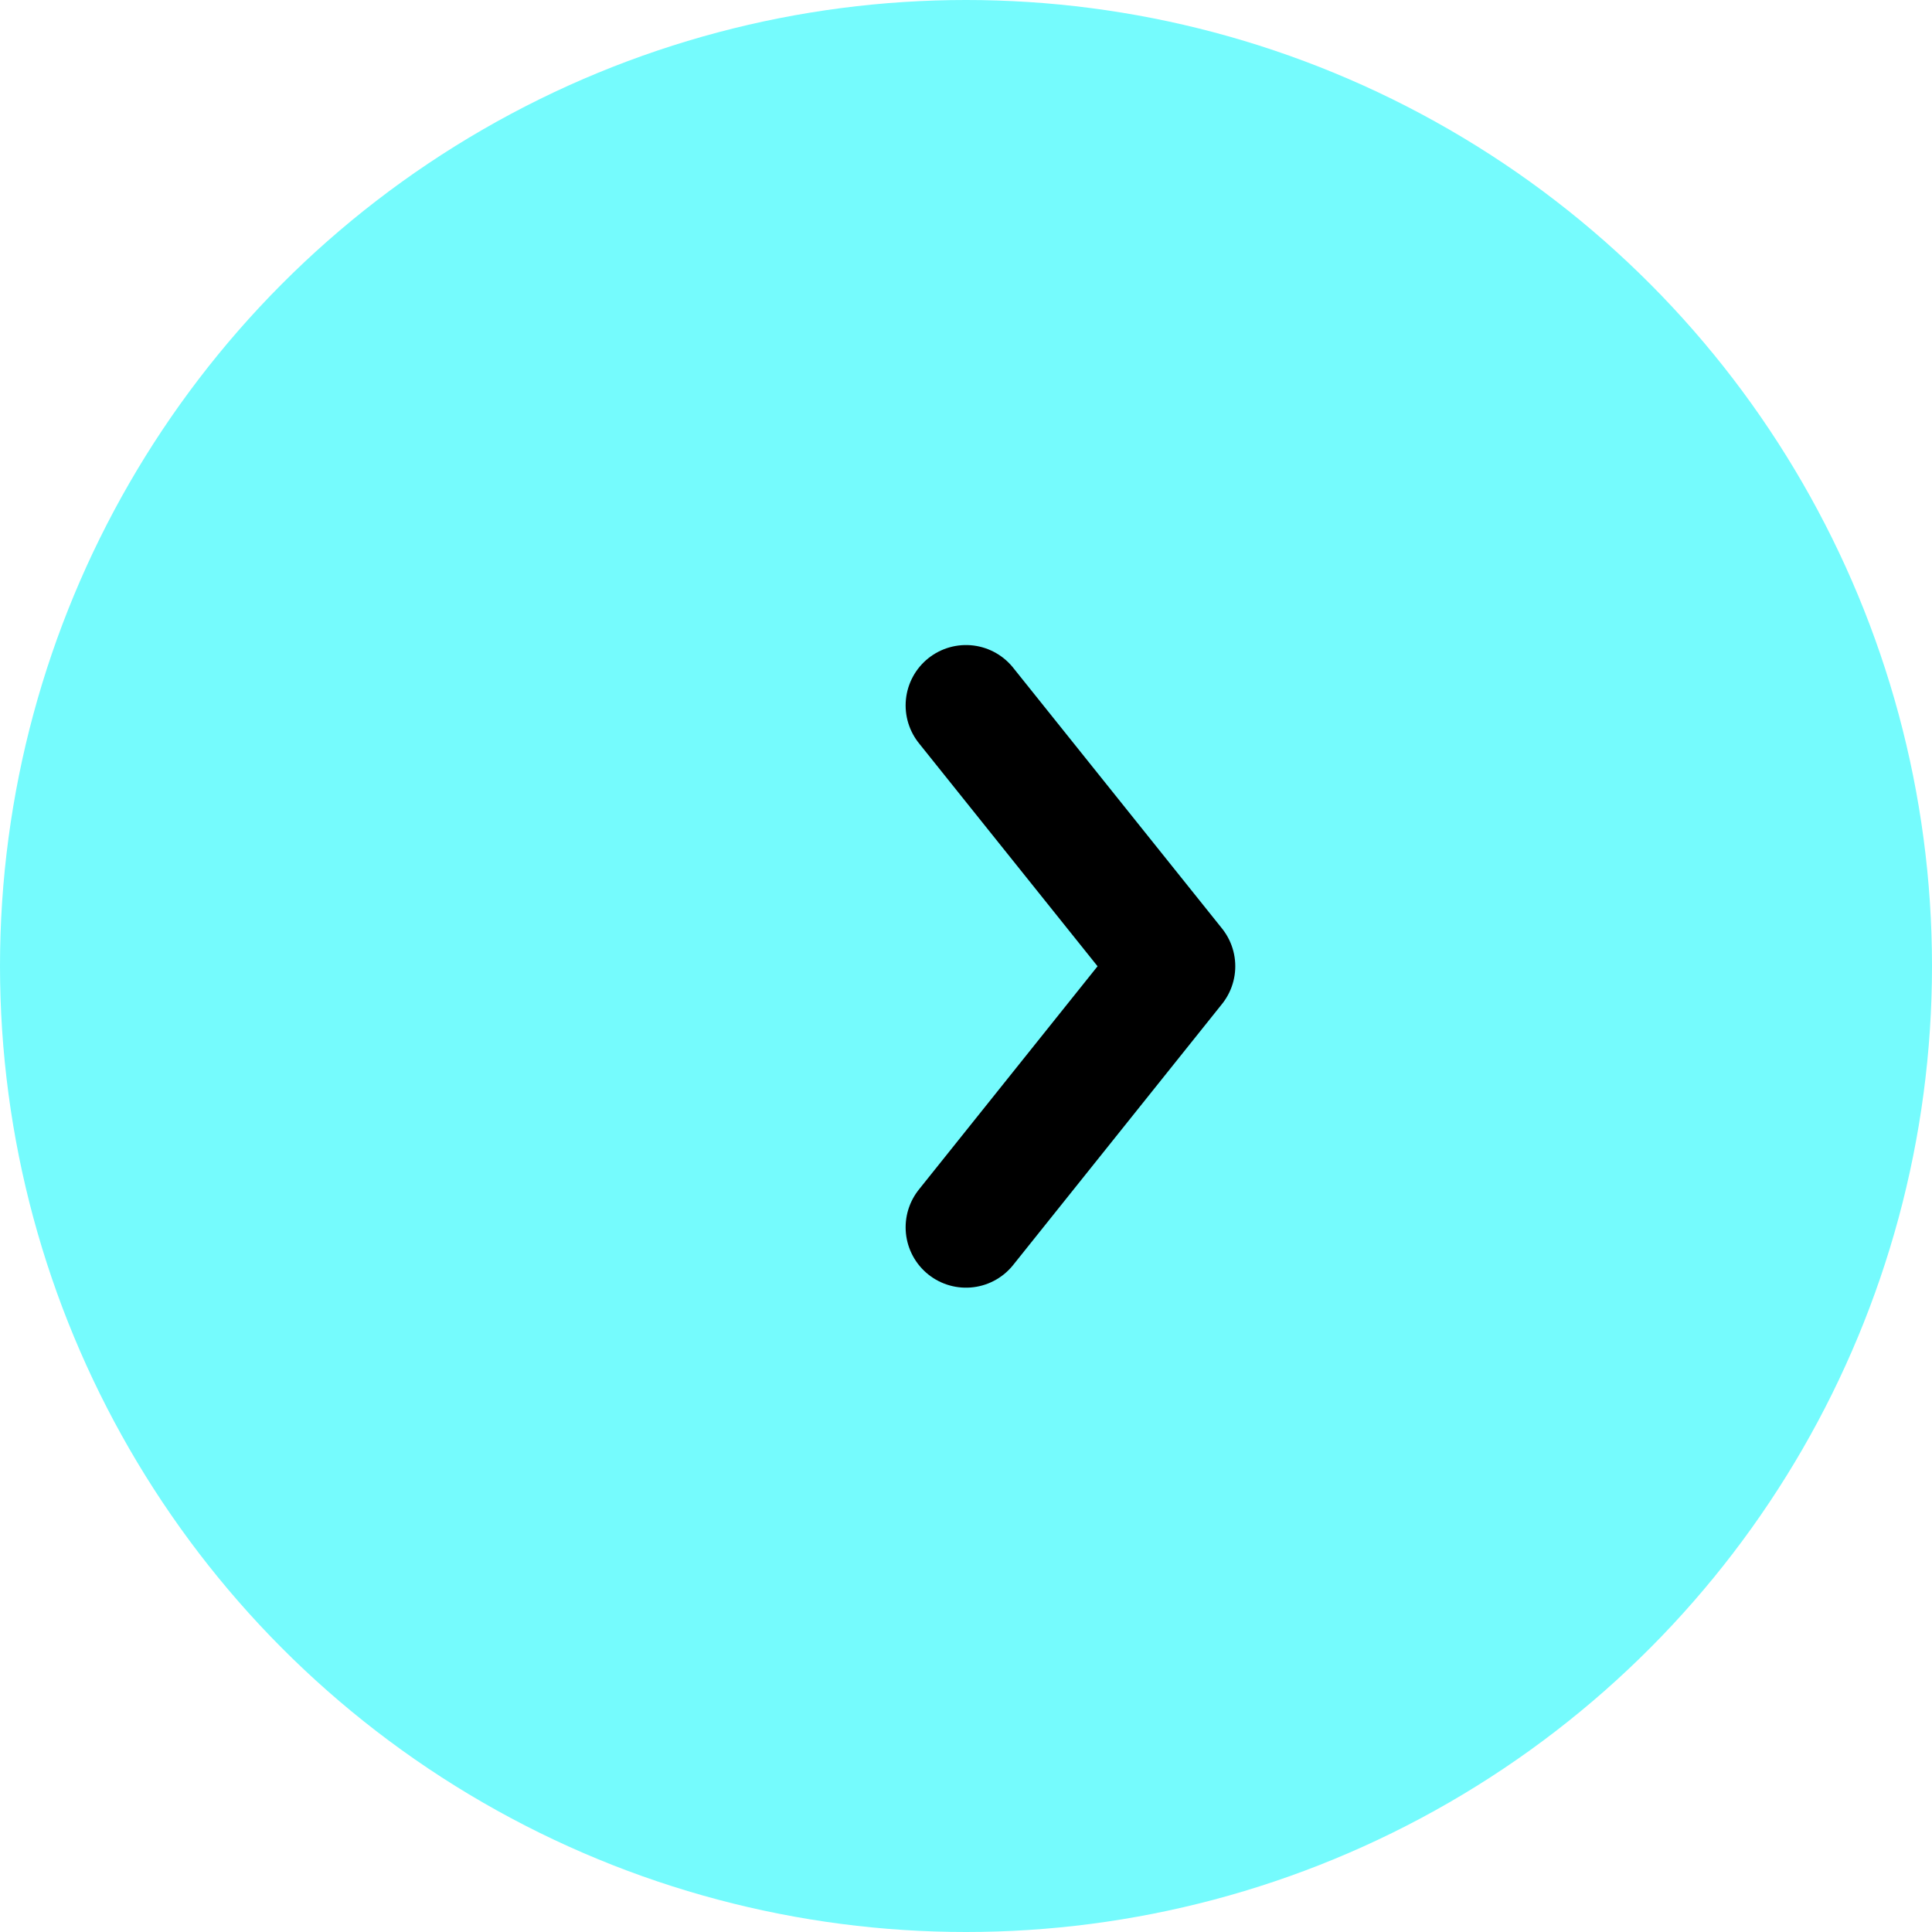
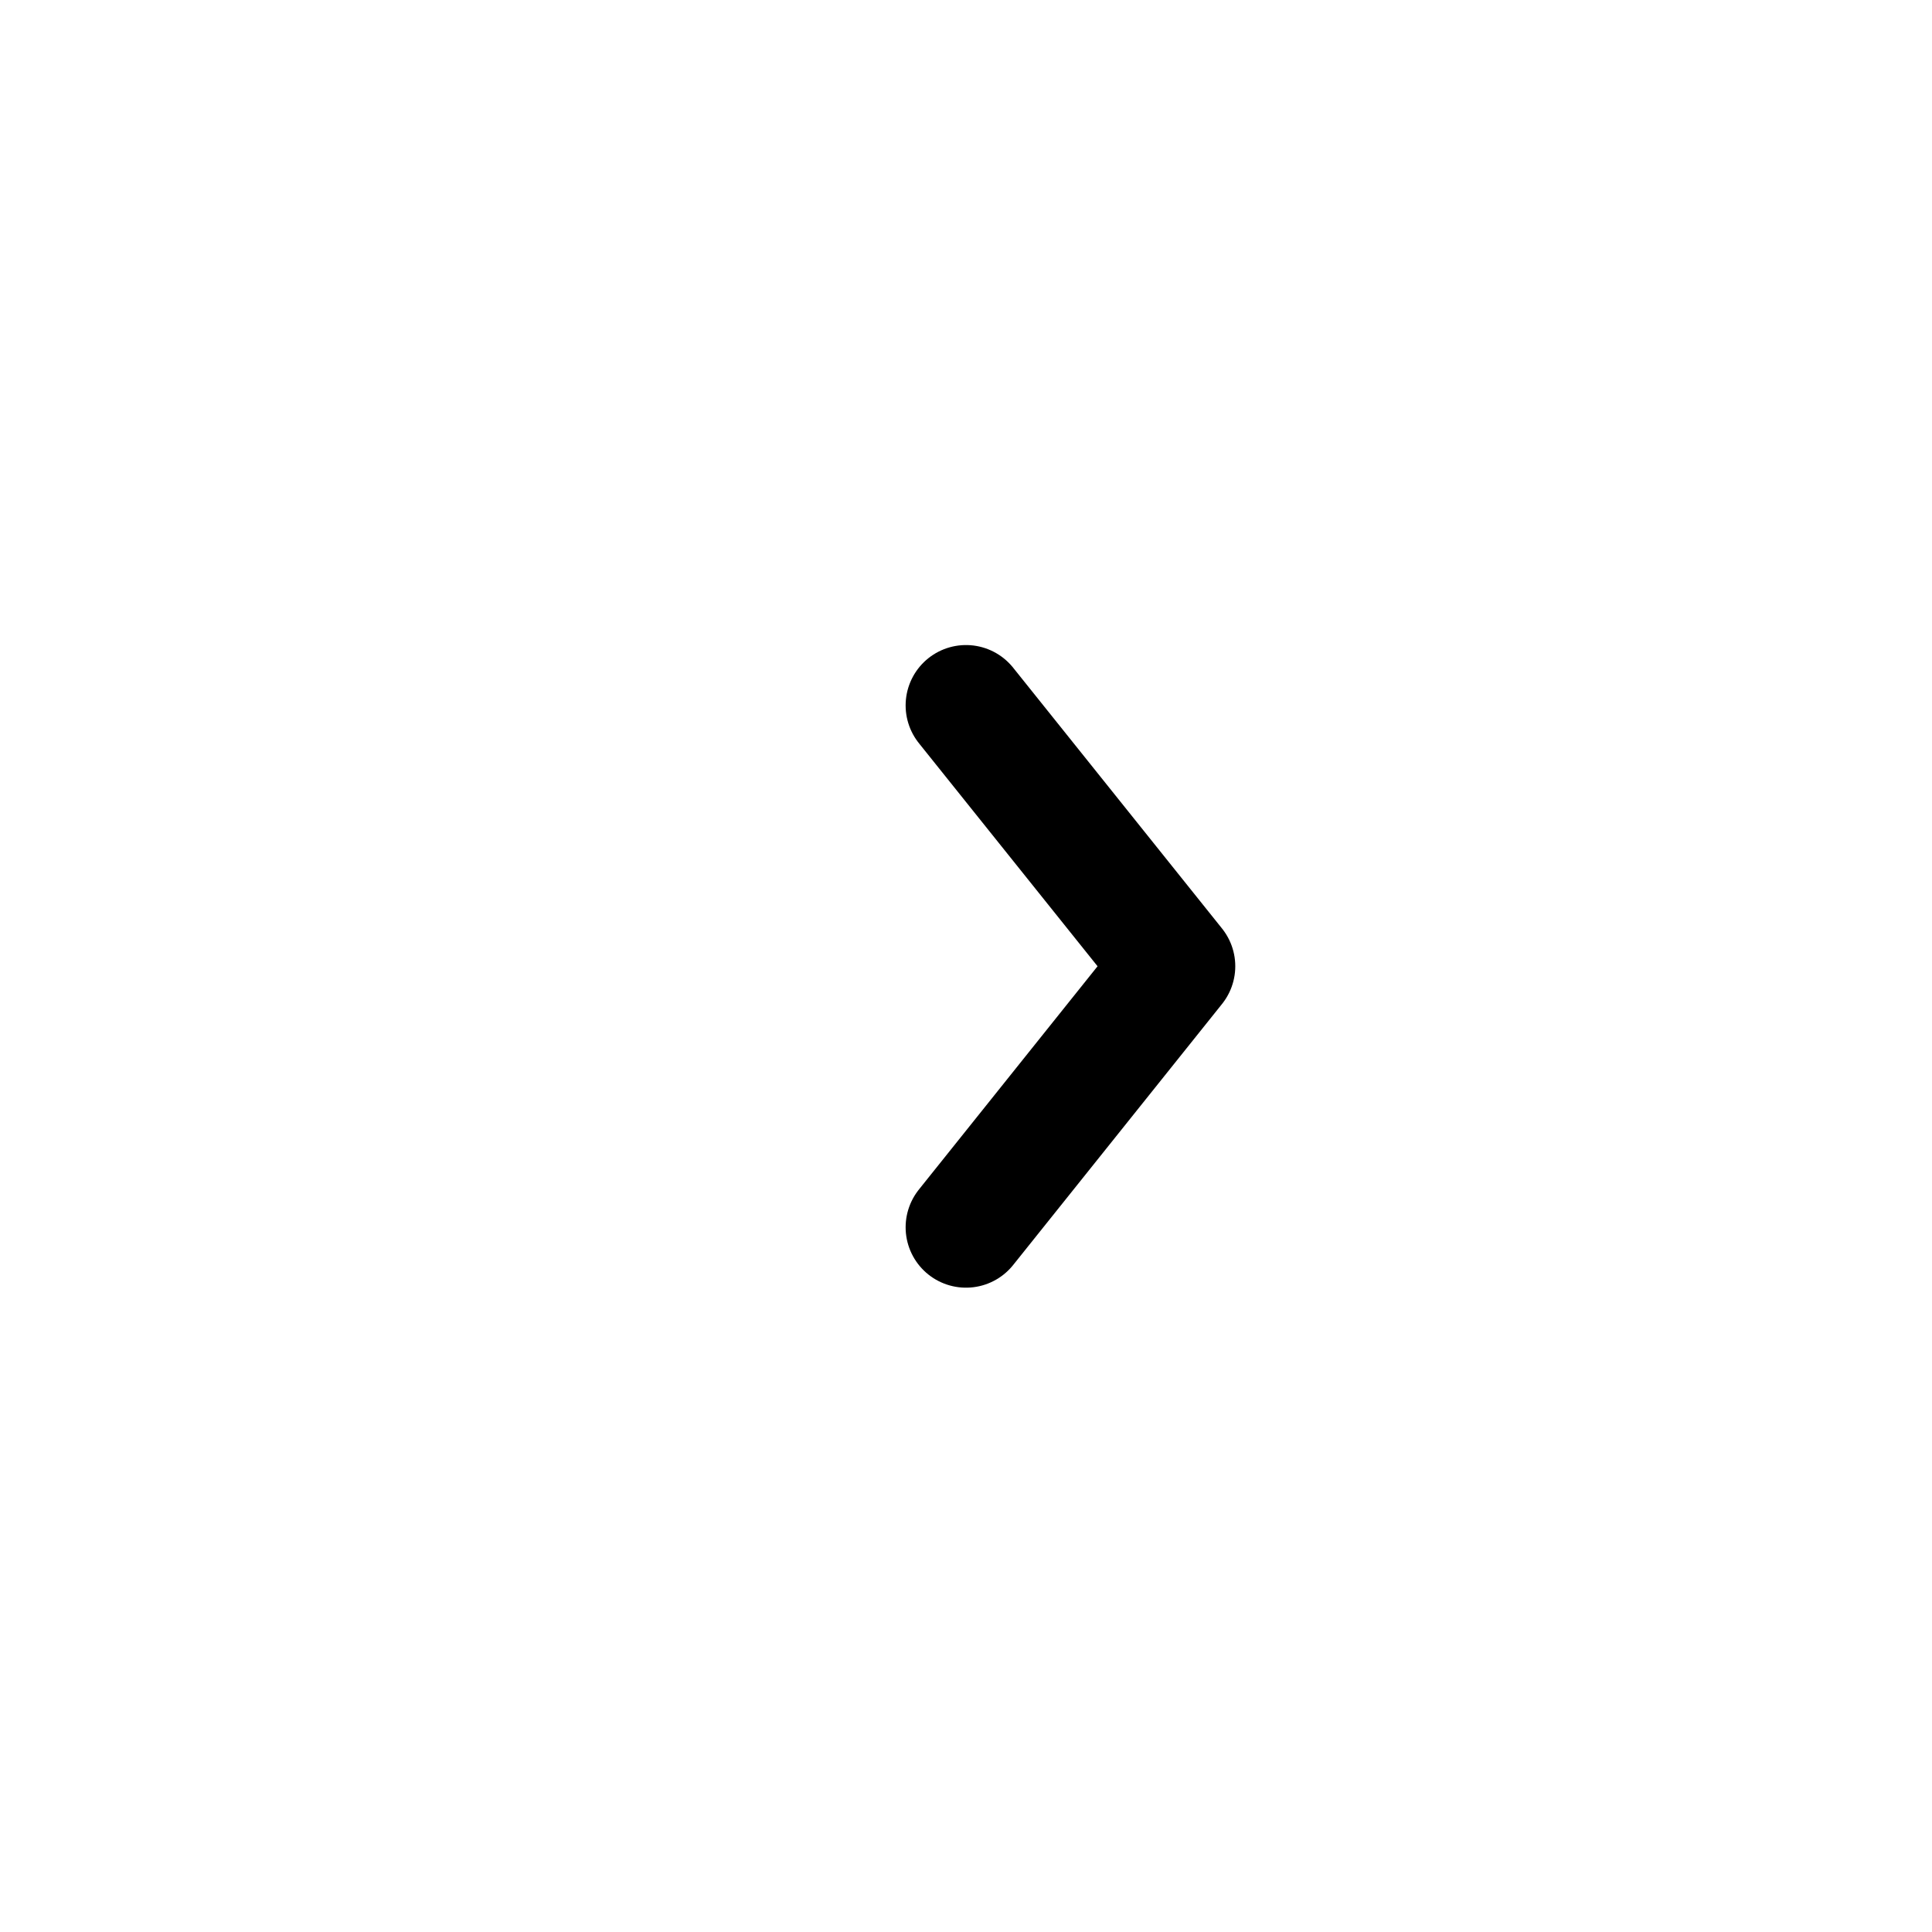
<svg xmlns="http://www.w3.org/2000/svg" fill="none" height="100%" overflow="visible" preserveAspectRatio="none" style="display: block;" viewBox="0 0 8 8" width="100%">
  <g id="Group 2">
-     <circle cx="4" cy="4" fill="#75FBFD" id="Ellipse 2" r="4" />
    <path d="M4 2.921L4.865 4.001L4 5.082" id="Vector 175" stroke="black" stroke-linecap="round" stroke-linejoin="round" stroke-width="0.5" />
  </g>
</svg>